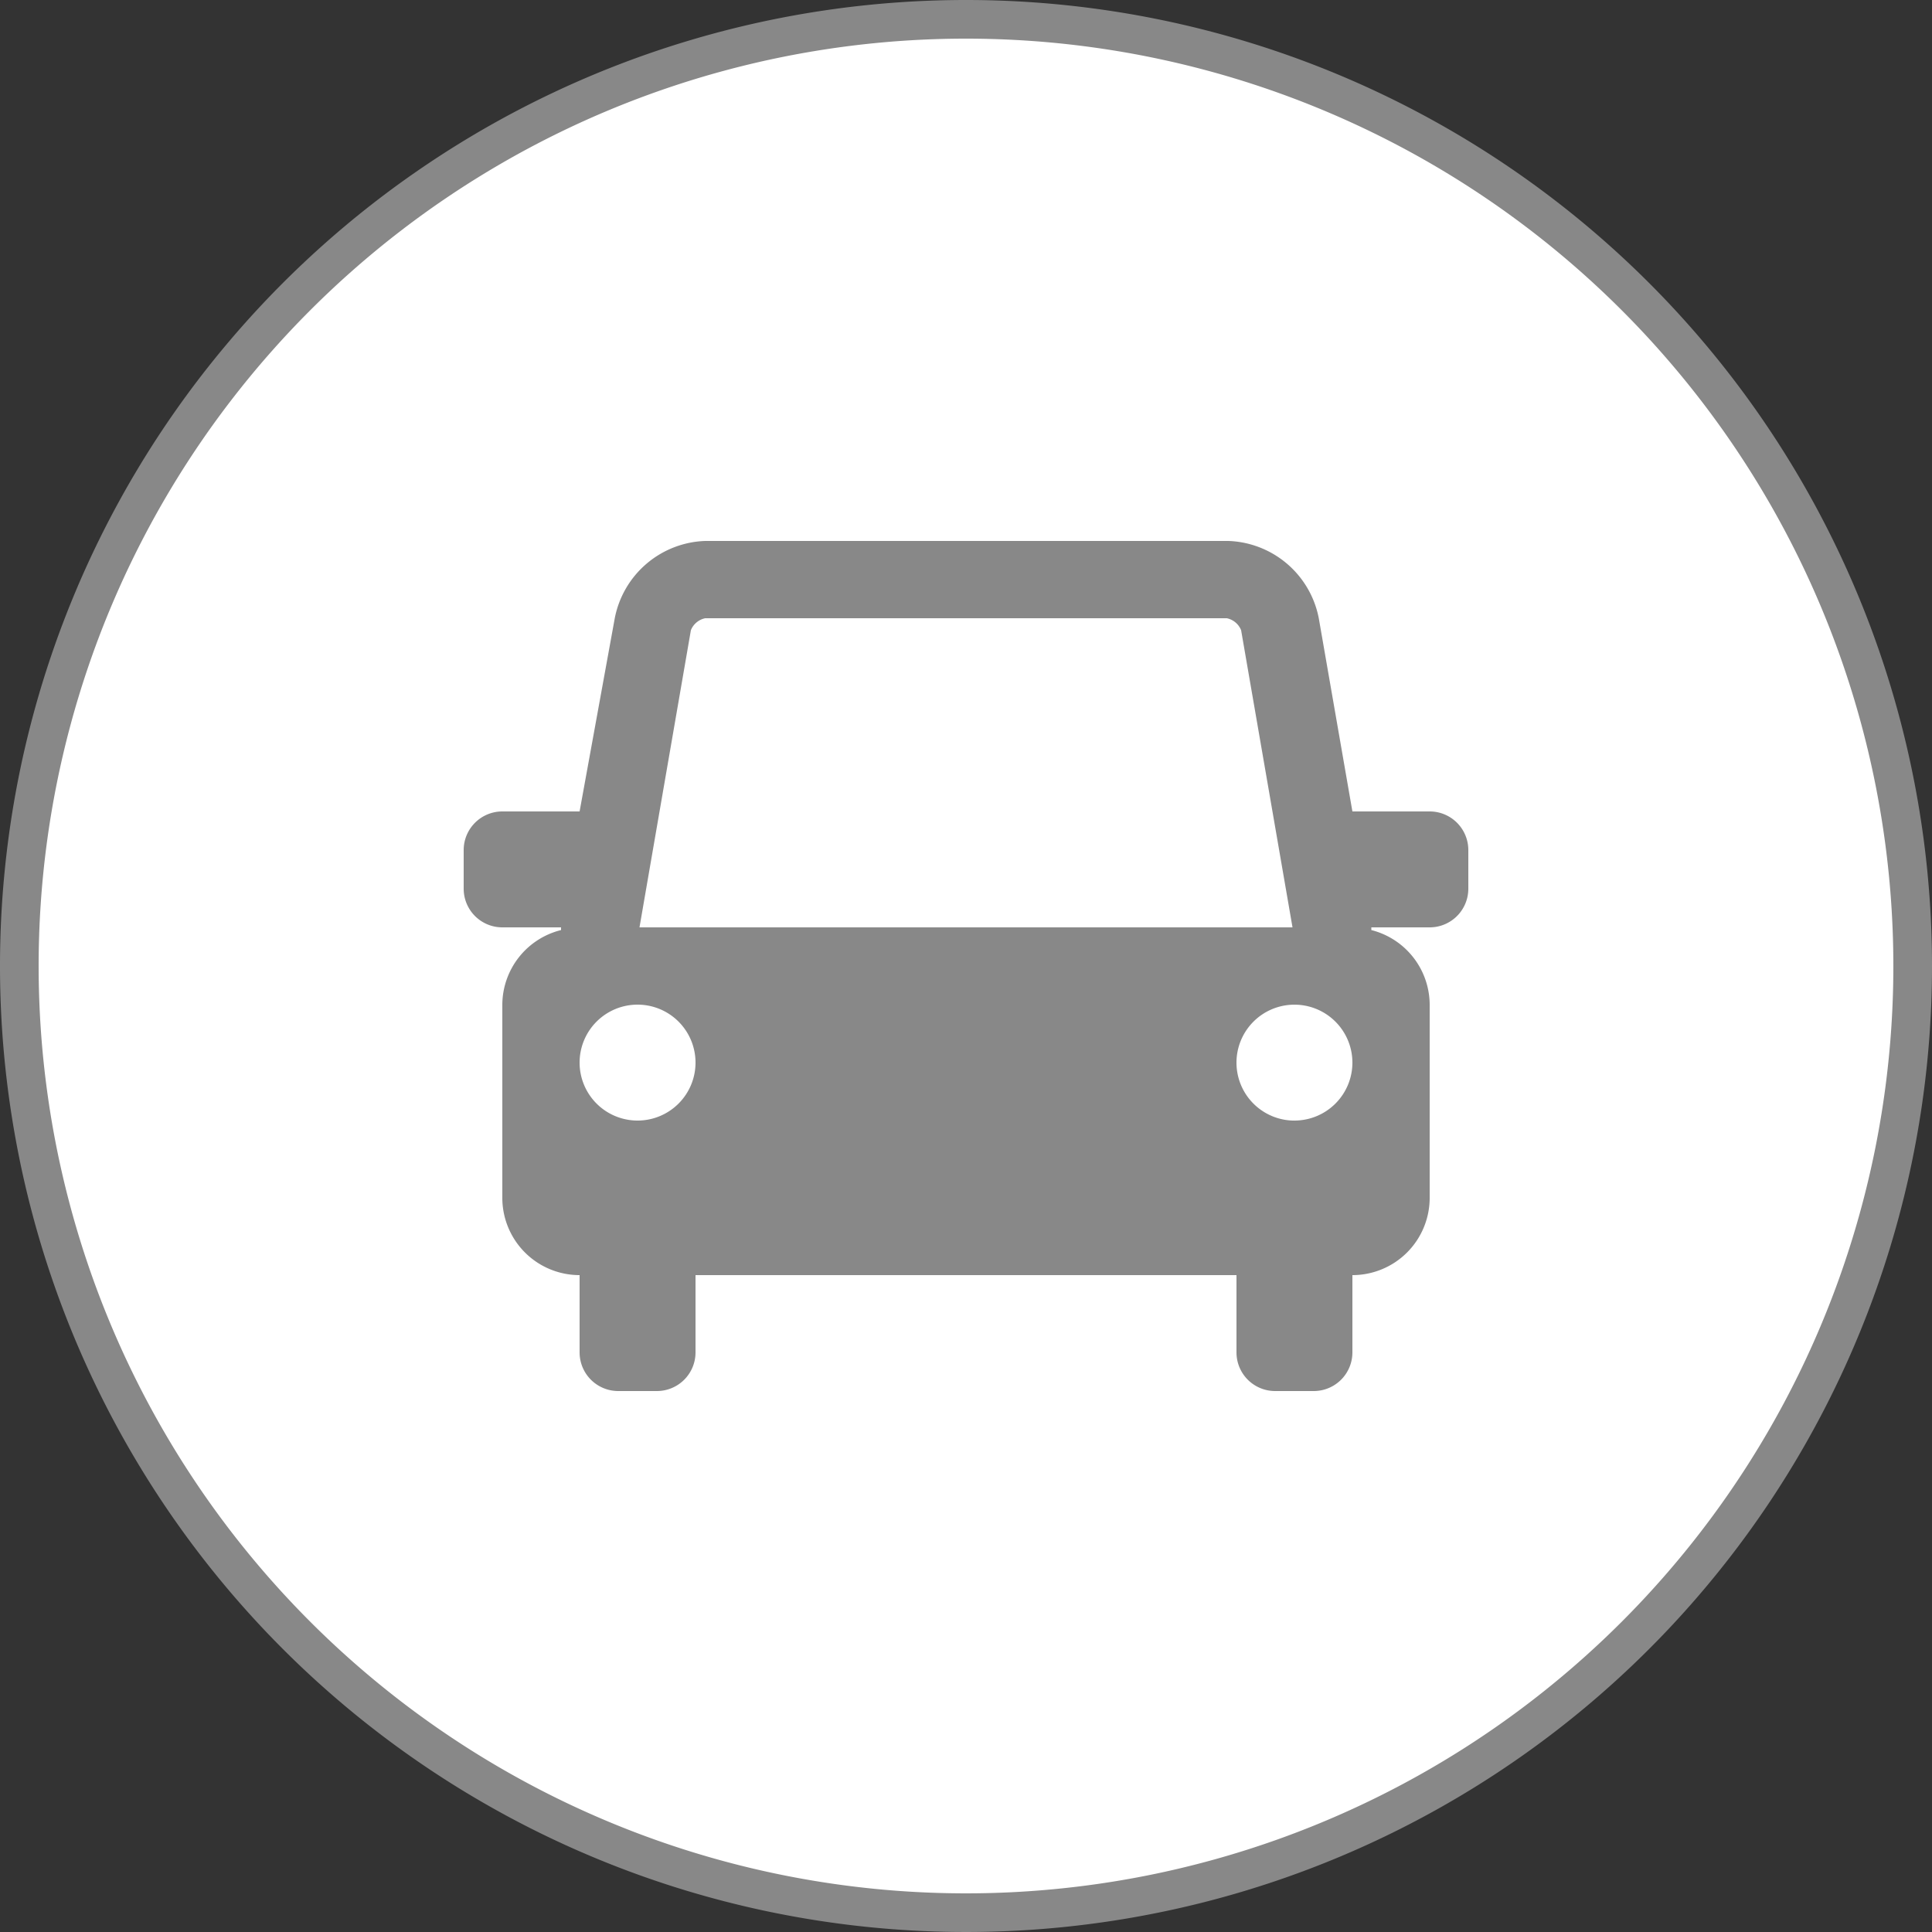
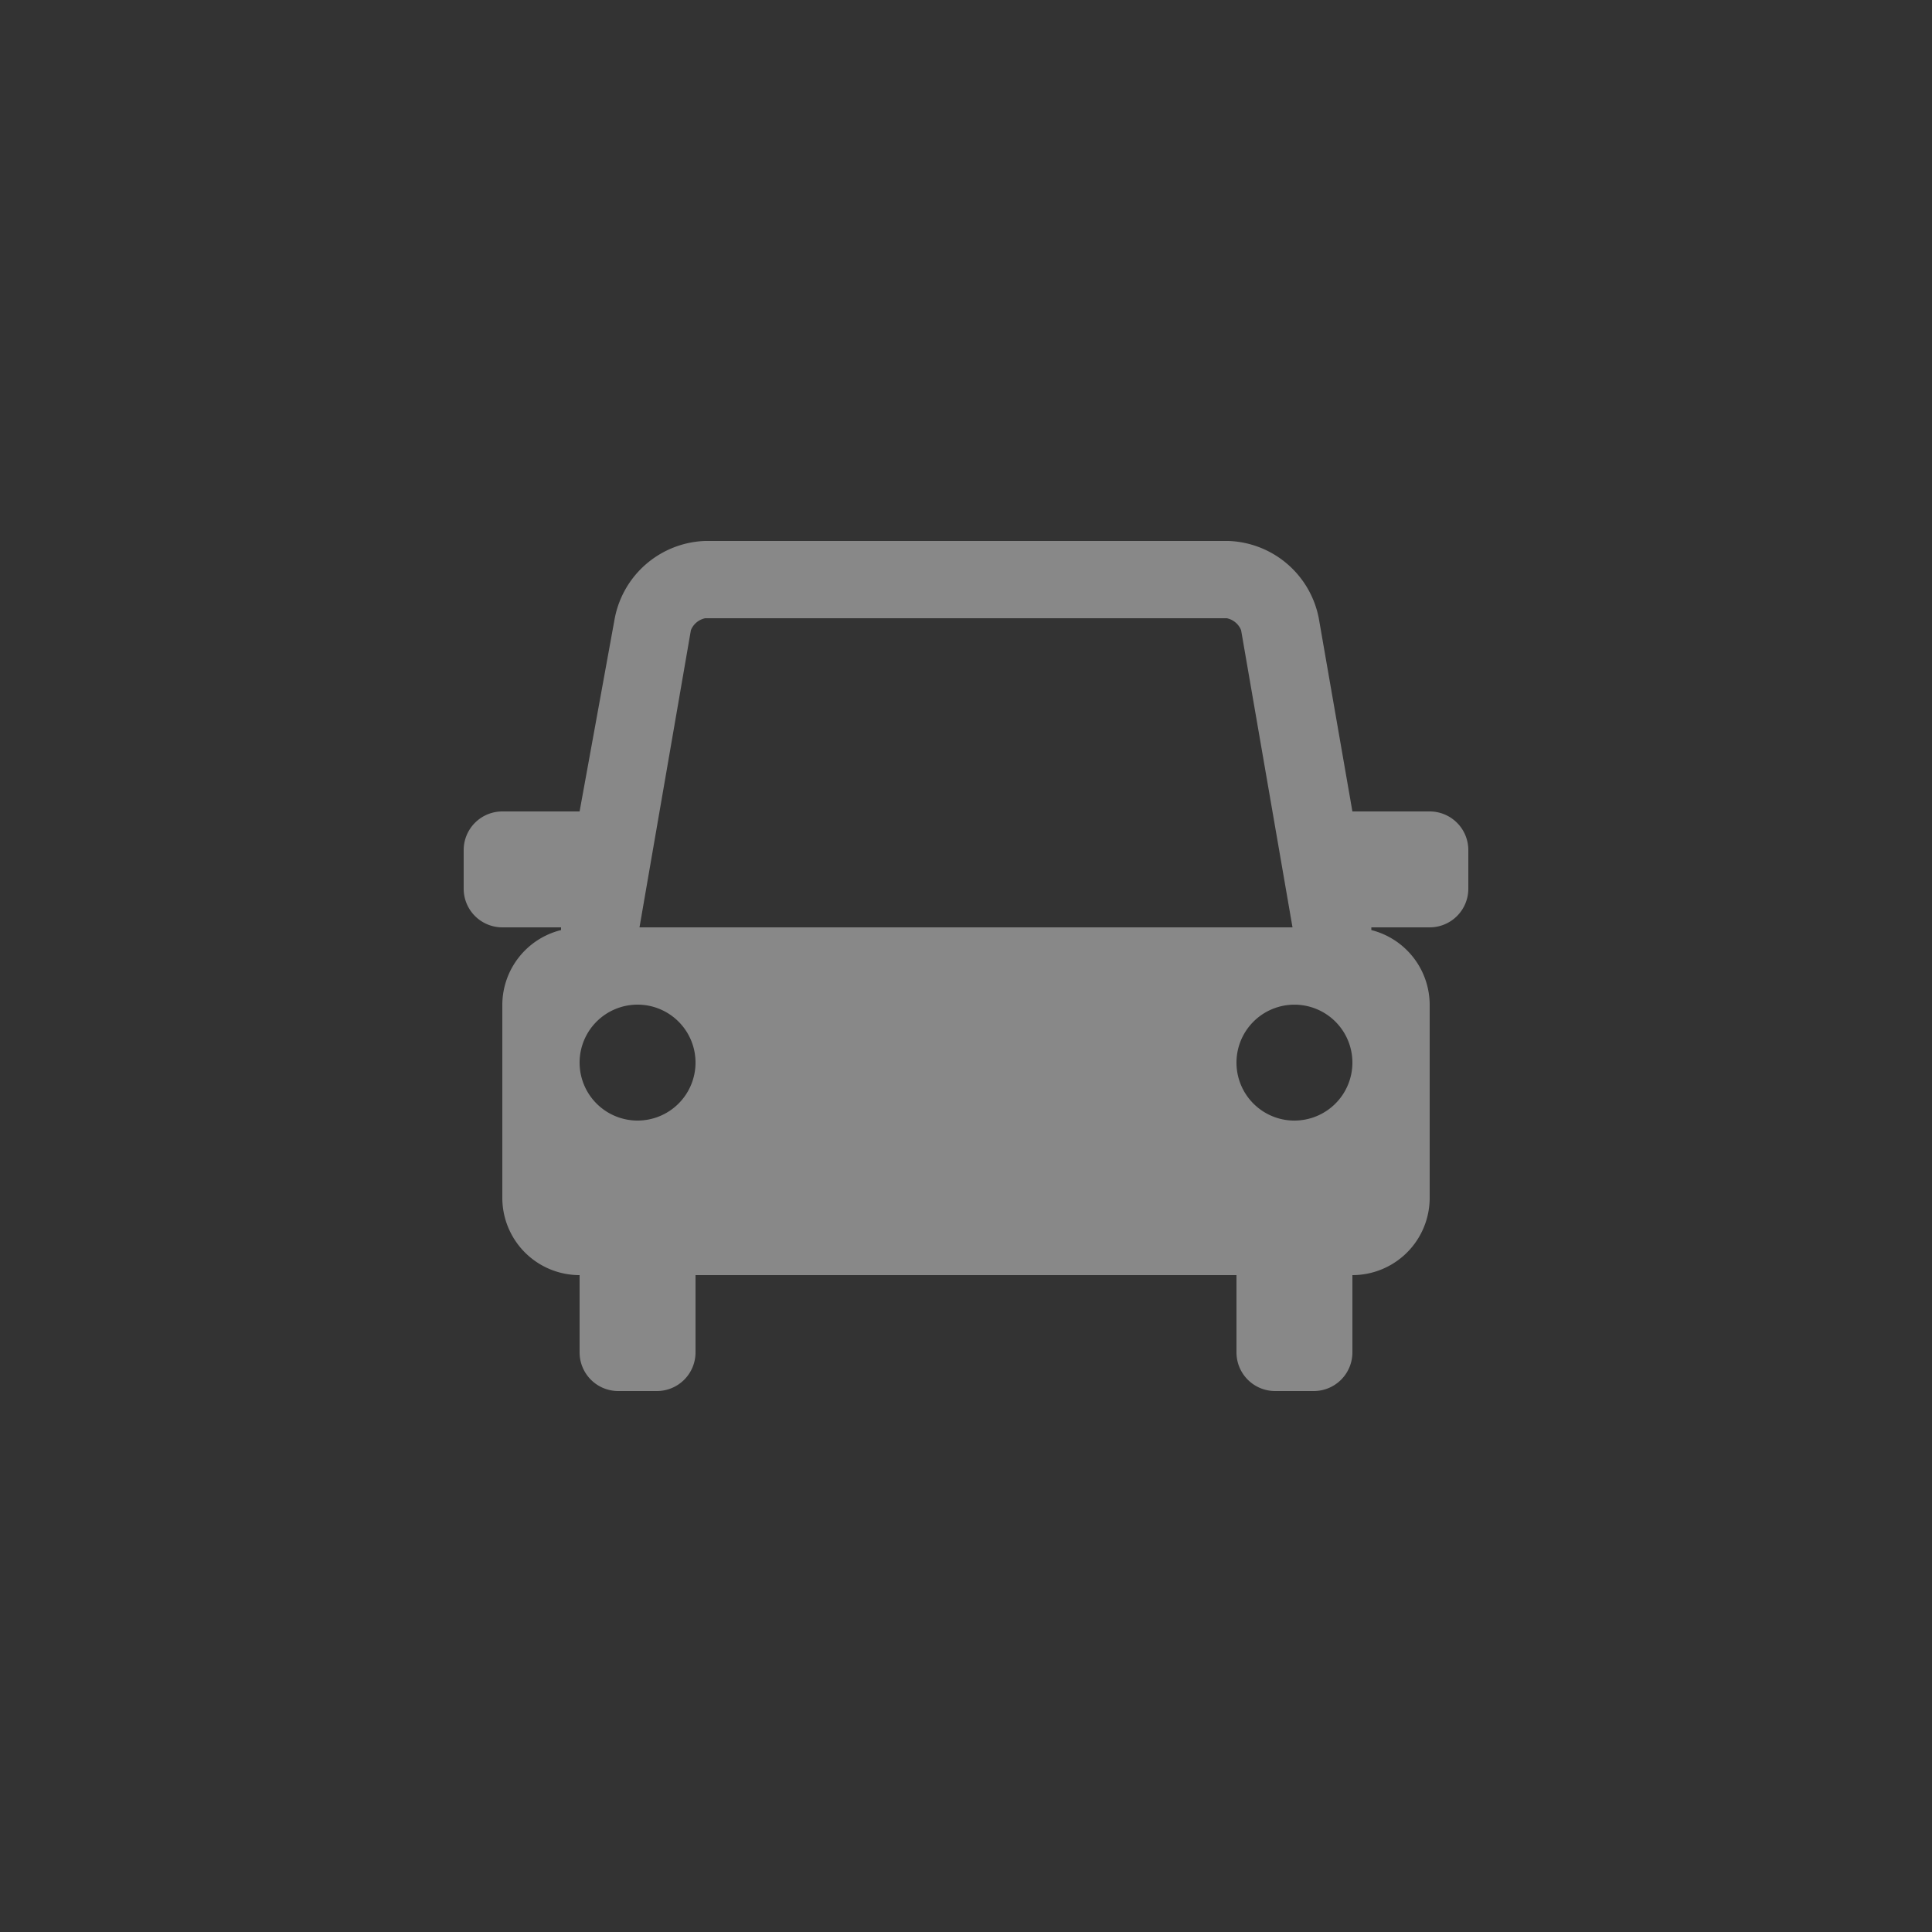
<svg xmlns="http://www.w3.org/2000/svg" width="50" height="50" viewBox="0 0 50 50">
  <rect x="0" y="0" width="50" height="50" fill="#333333" stroke="none" />
  <defs>
    <style>.cls-1{fill:#fff;}.cls-2{fill:#888;}</style>
  </defs>
  <title>icoCircleCar</title>
  <g id="レイヤー_2" data-name="レイヤー 2">
    <g id="レイヤー_2-2" data-name="レイヤー 2">
-       <circle class="cls-1" cx="25" cy="25" r="24.5" />
-       <path class="cls-2" d="M25,1A24,24,0,1,1,1,25,24,24,0,0,1,25,1m0-1A25,25,0,1,0,50,25,25,25,0,0,0,25,0Z" />
      <path class="cls-2" d="M37,21H35l-.87-5a2.47,2.47,0,0,0-2.34-2H18.25a2.47,2.47,0,0,0-2.34,2L15,21H13a1,1,0,0,0-1,1v1a1,1,0,0,0,1,1h1.52v.07A2,2,0,0,0,13,26v5a2,2,0,0,0,2,2v2a1,1,0,0,0,1,1h1a1,1,0,0,0,1-1V33H32v2a1,1,0,0,0,1,1h1a1,1,0,0,0,1-1V33a2,2,0,0,0,2-2V26a2,2,0,0,0-1.51-1.93V24H37a1,1,0,0,0,1-1V22A1,1,0,0,0,37,21ZM16.5,29A1.5,1.5,0,1,1,18,27.5,1.5,1.5,0,0,1,16.5,29Zm.05-5,1.33-7.69a.51.51,0,0,1,.37-.31h13.5a.51.51,0,0,1,.37.31L33.45,24Zm17,5A1.5,1.5,0,1,1,35,27.5,1.5,1.5,0,0,1,33.5,29Z" />
    </g>
  </g>
</svg>